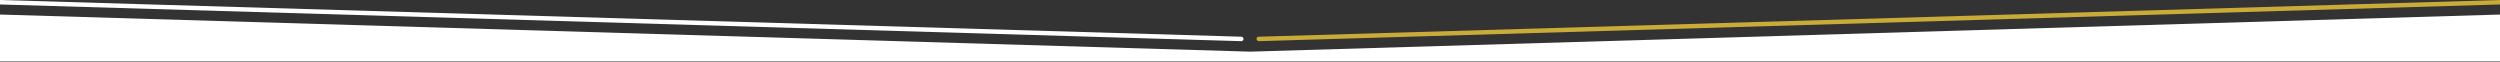
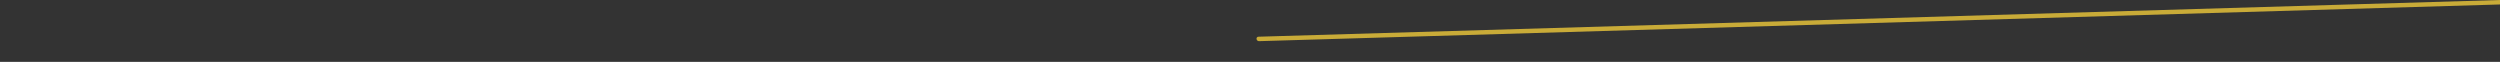
<svg xmlns="http://www.w3.org/2000/svg" width="100%" height="100%" viewBox="0 0 3840 95" version="1.1" xml:space="preserve" style="fill-rule:evenodd;clip-rule:evenodd;stroke-linejoin:round;stroke-miterlimit:2;">
  <rect x="0" y="0" width="3840" height="95" fill="#333333" stroke="none" />
  <g transform="matrix(1,0,0,1,-8.36794e-14,-1765.66)">
    <g transform="matrix(-1,-1.22465e-16,1.22465e-16,-1,3840,4181.52)">
      <g transform="matrix(-1.28,-1.56755e-16,1.22465e-16,-1,3840,3836.52)">
-         <path d="M0,1443L1500,1500L3000,1443L3000,1515L0,1515L0,1443Z" style="fill:white;" />
-       </g>
+         </g>
      <g transform="matrix(-1.28,-1.56755e-16,1.22465e-16,-1,3840,3866.19)">
-         <path d="M1489.53,1506.71C1491.01,1506.76 1492.19,1508.31 1492.19,1510.21C1492.19,1510.21 1492.19,1510.21 1492.19,1510.21C1492.19,1511.12 1491.9,1511.98 1491.39,1512.62C1490.88,1513.25 1490.2,1513.59 1489.49,1513.56C1419.2,1510.9 0,1457.19 0,1457.19L0,1450.33C0,1450.33 1419.8,1504.07 1489.53,1506.71Z" style="fill:white;" />
-       </g>
+         </g>
      <g transform="matrix(-1.28,-1.56755e-16,1.22465e-16,-1,3840,3866.19)">
        <path d="M3000,1450.33L3000,1457.19C3000,1457.19 1585.04,1510.74 1510.84,1513.55C1510.04,1513.58 1509.27,1513.2 1508.7,1512.49C1508.13,1511.78 1507.81,1510.81 1507.81,1509.79C1507.81,1509.77 1507.81,1509.74 1507.81,1509.72C1507.81,1508.1 1508.82,1506.77 1510.09,1506.72C1574.83,1504.27 3000,1450.33 3000,1450.33Z" style="fill:rgb(201,171,56);" />
      </g>
    </g>
  </g>
</svg>